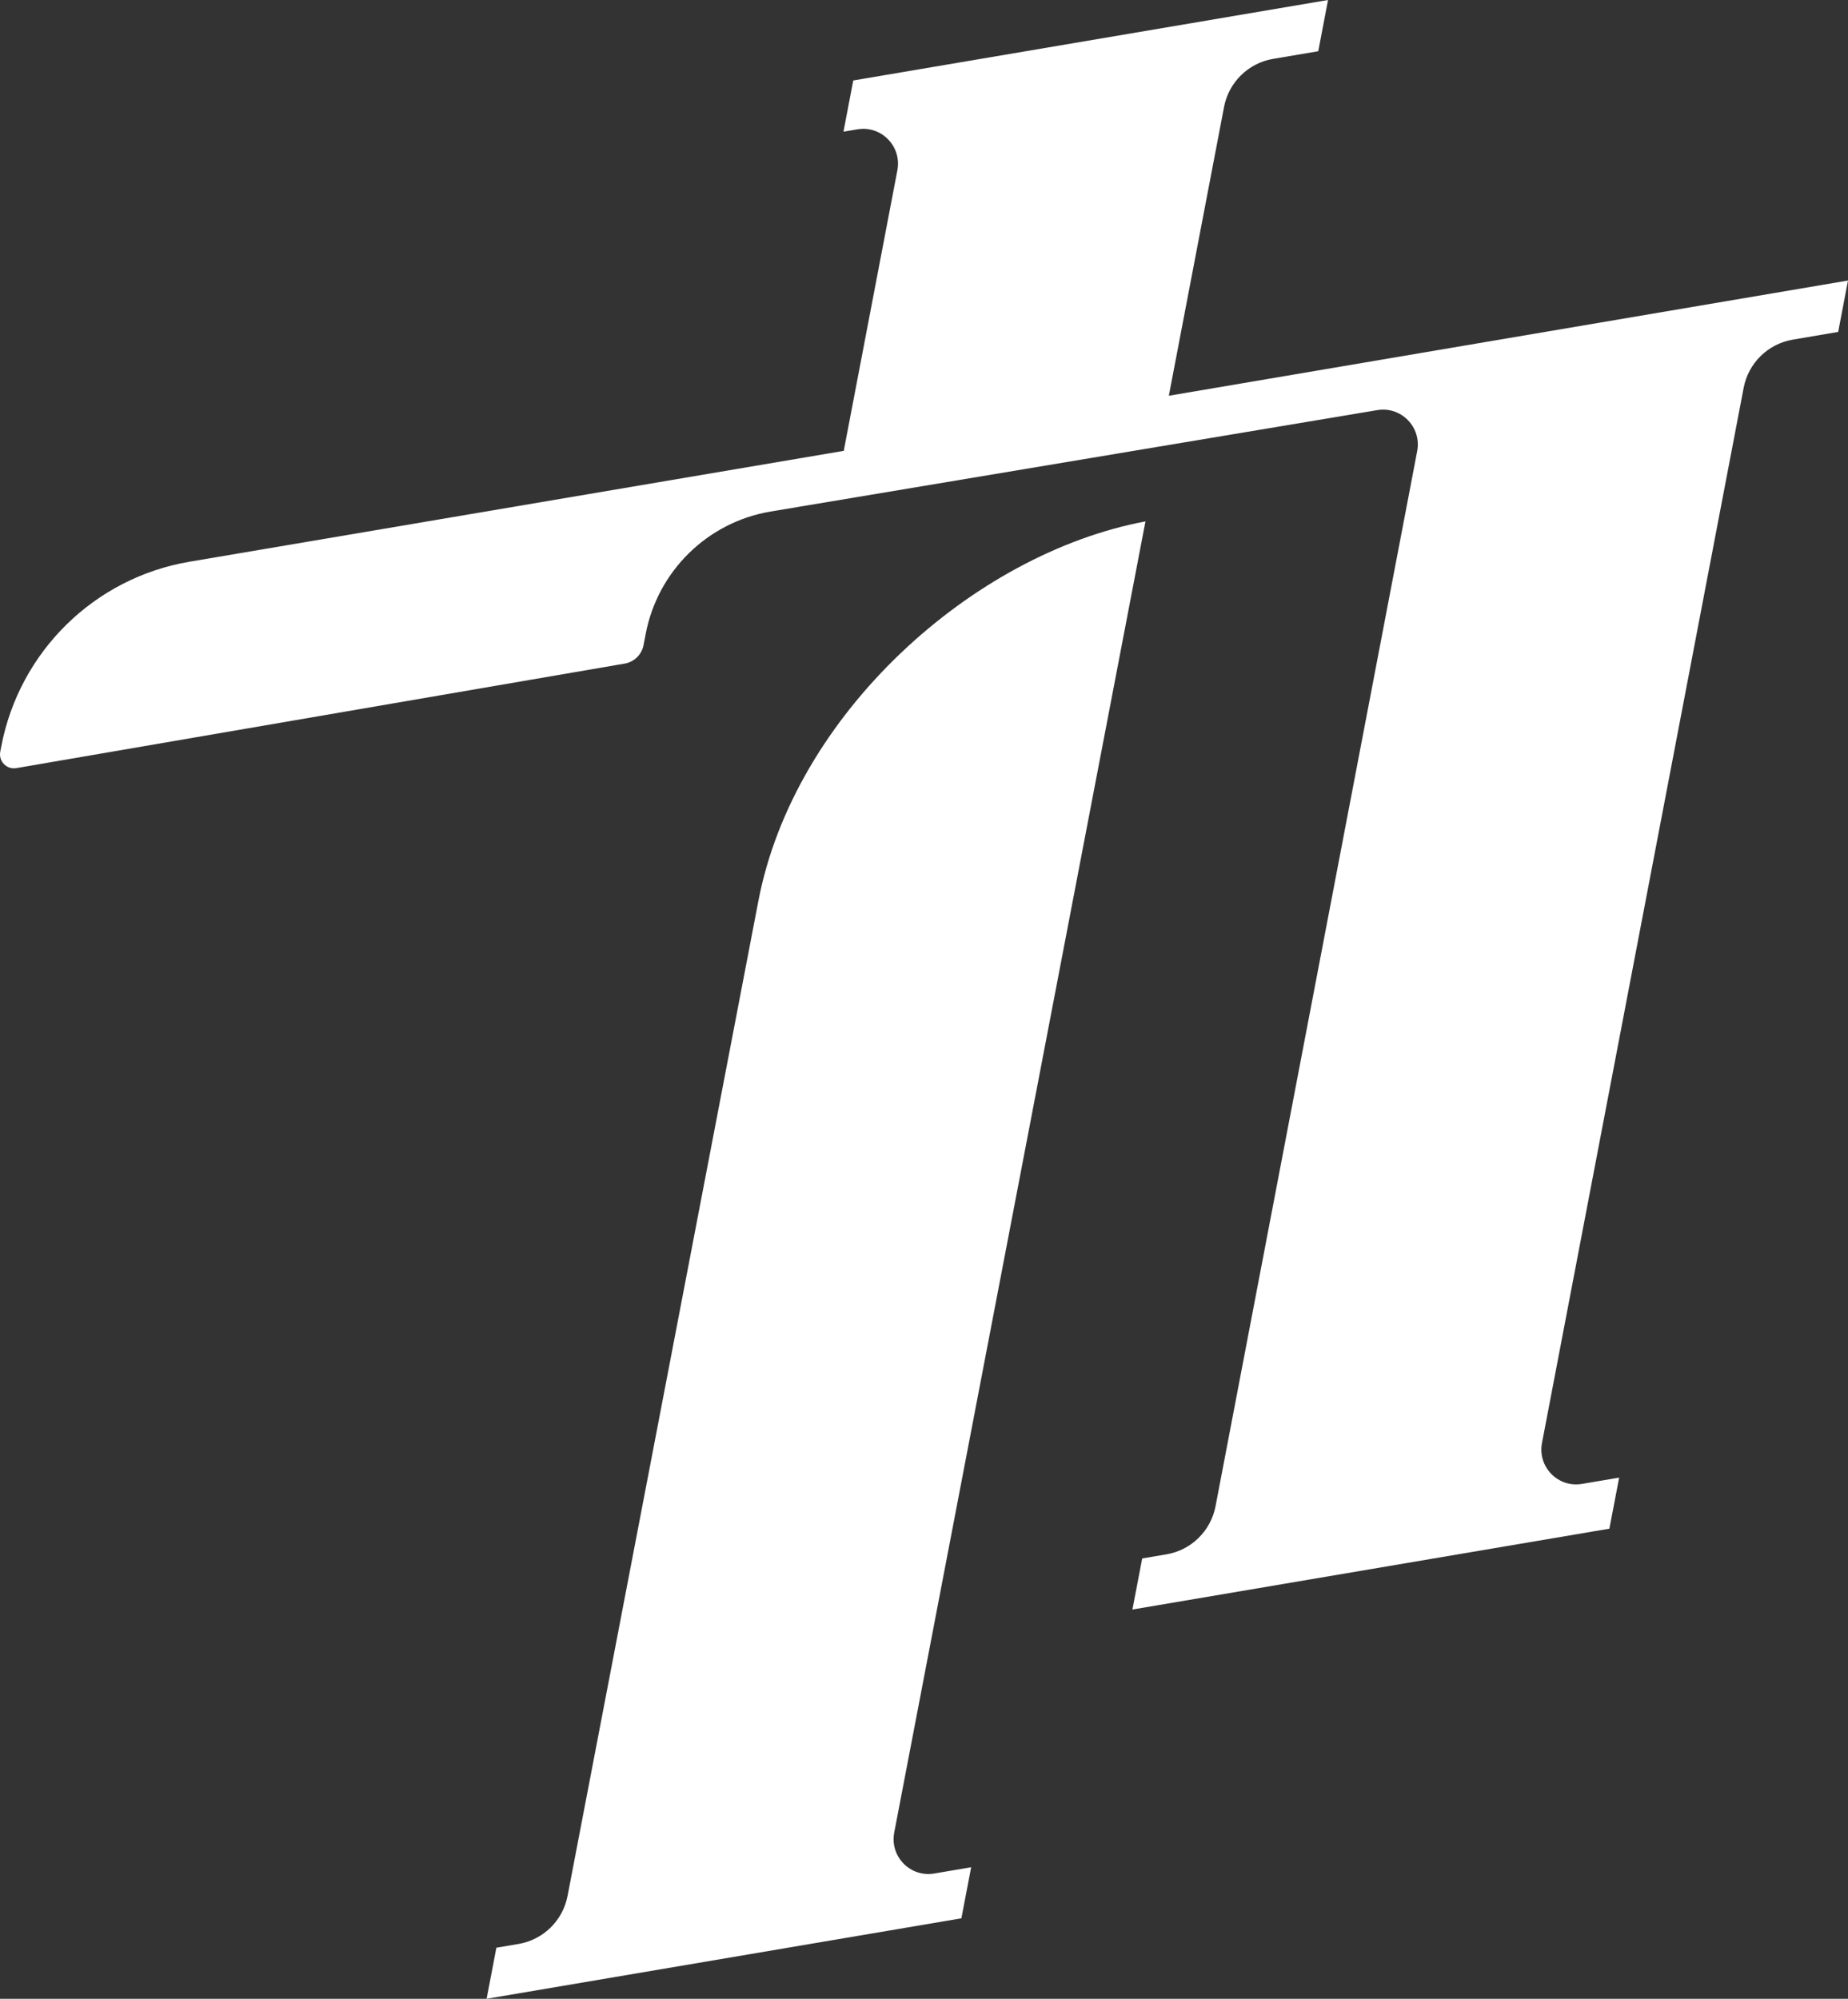
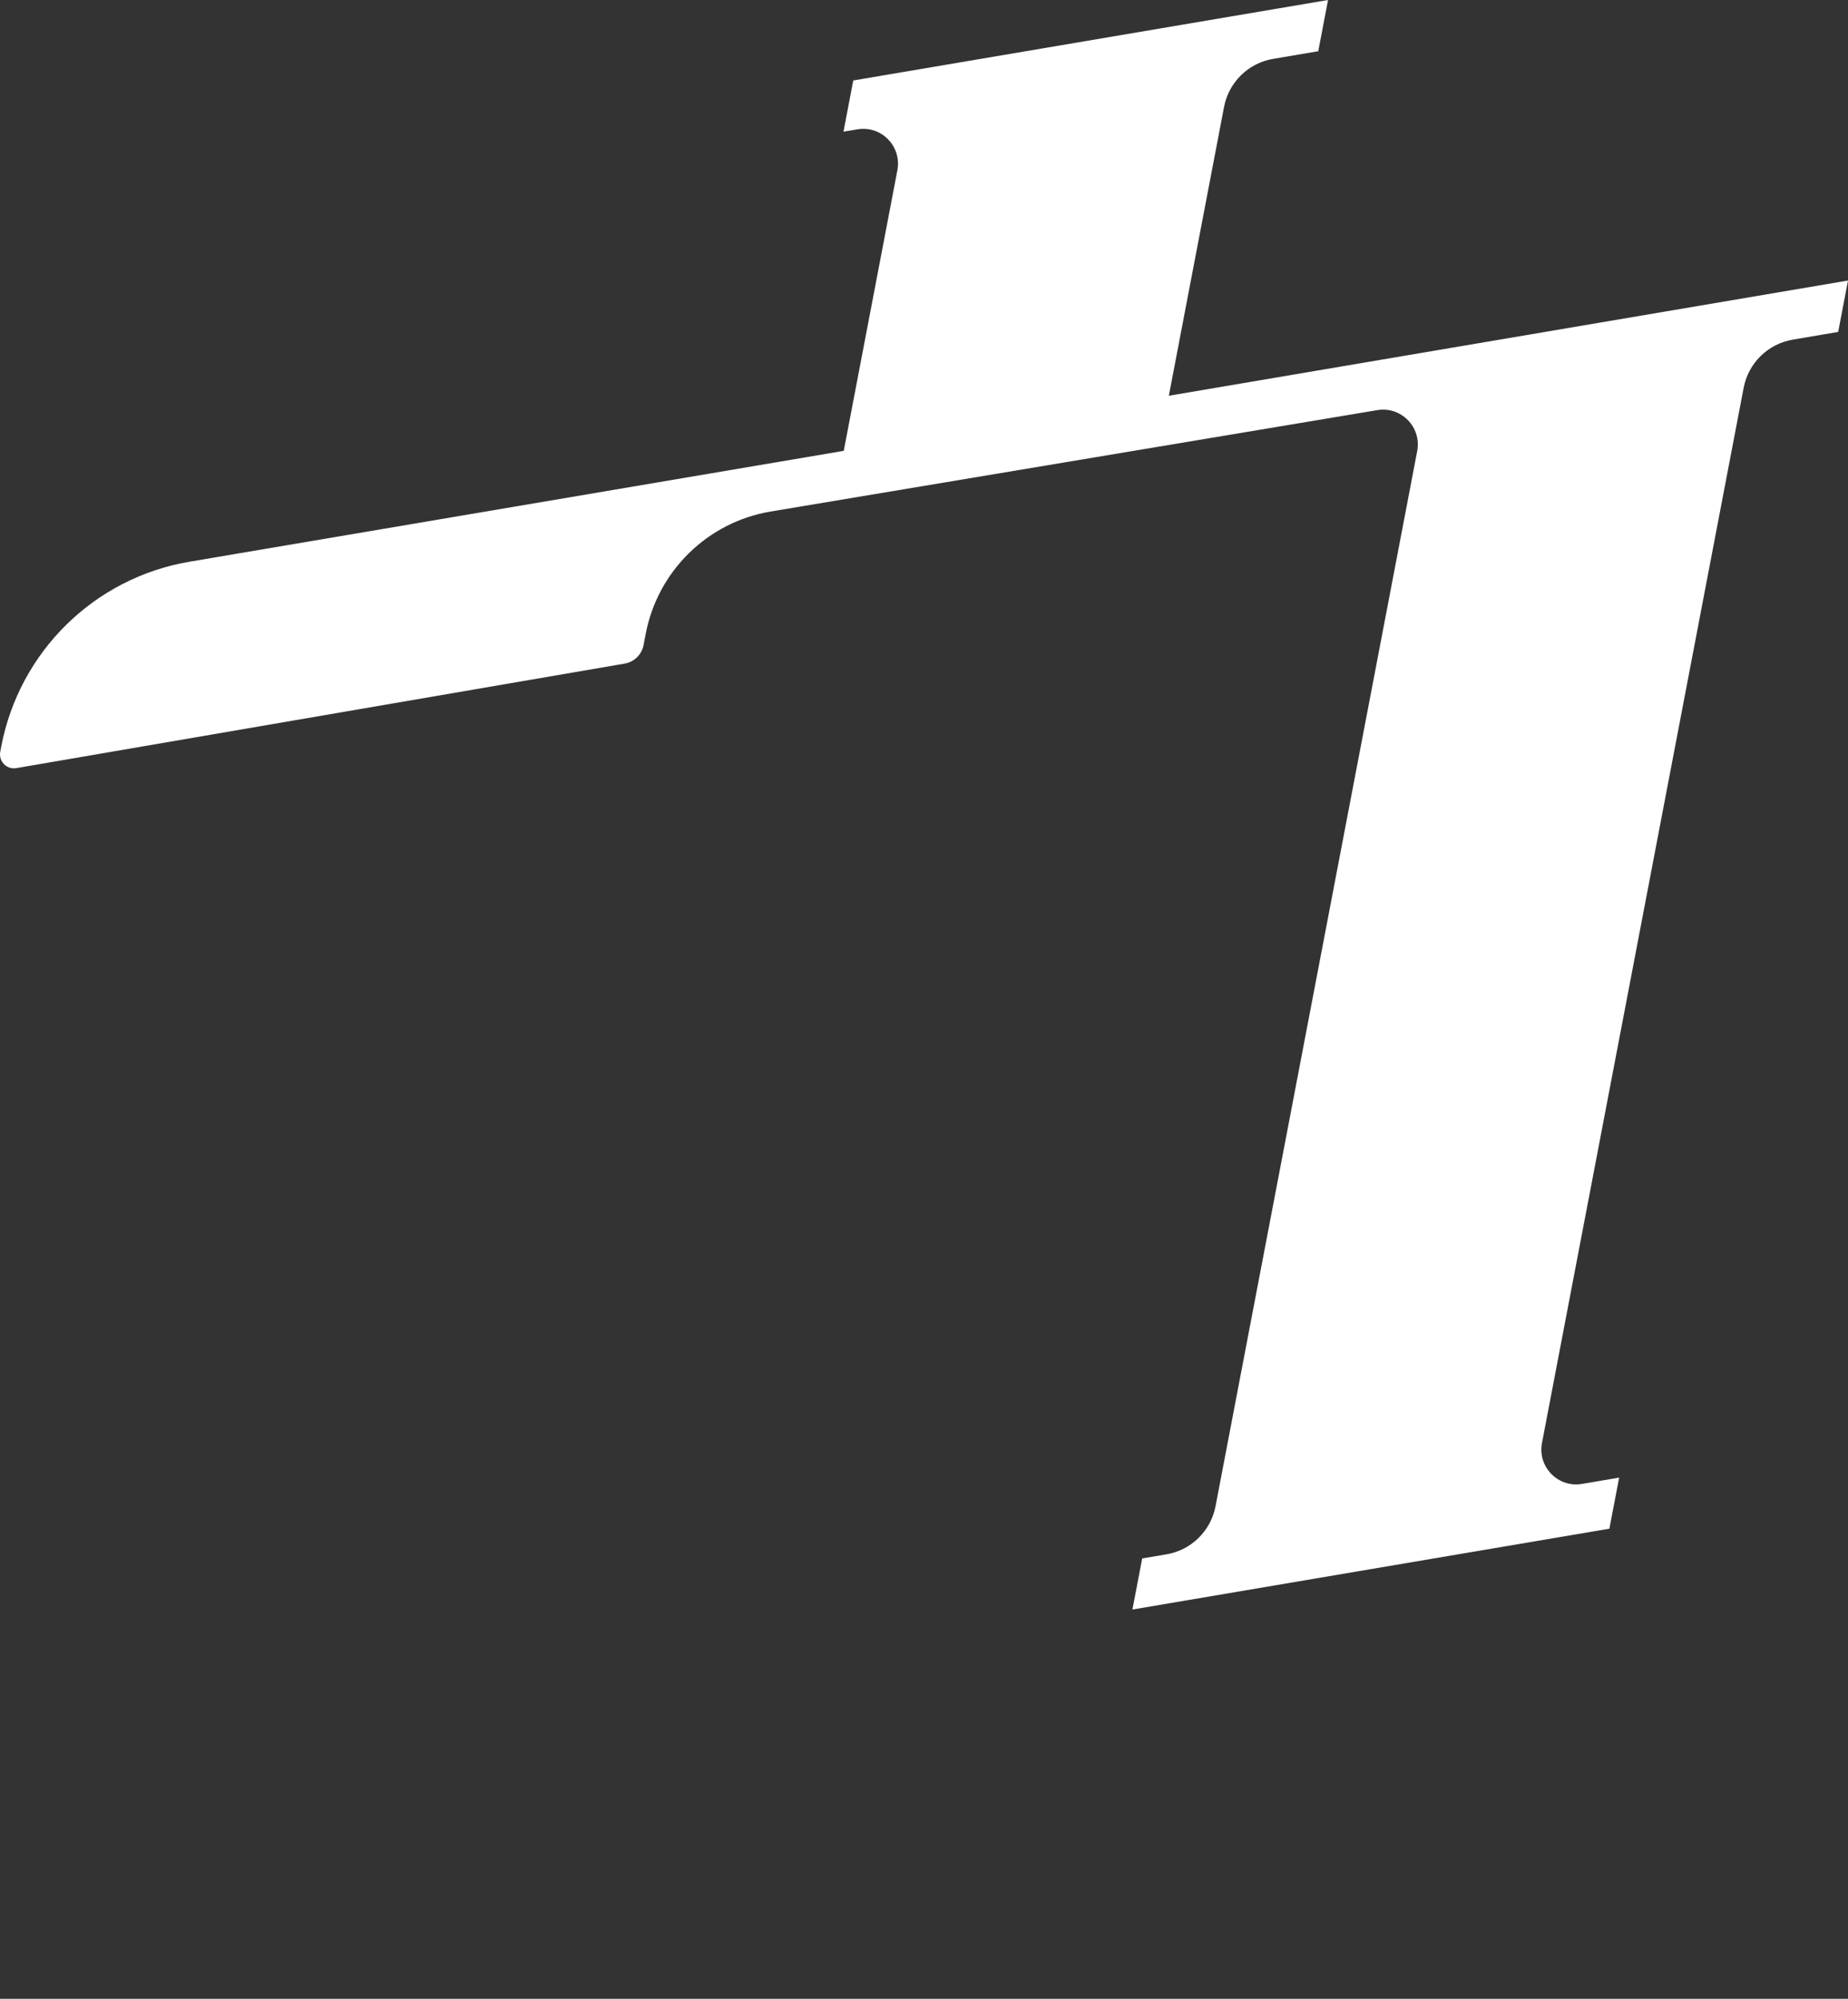
<svg xmlns="http://www.w3.org/2000/svg" width="135" height="146" viewBox="0 0 135 146" fill="none">
  <rect x="0" y="0" width="135" height="146" fill="#333333" stroke="none" />
  <path d="M82.726 117.567L83.439 113.836L85.215 113.535C87.023 113.229 88.451 111.828 88.797 110.022L103.529 32.95C103.862 31.205 102.357 29.662 100.61 29.958L56.28 37.367C51.68 38.147 48.047 41.711 47.169 46.305L47.014 47.116C46.881 47.814 46.329 48.354 45.631 48.473L1.187 56.108C0.488 56.226 -0.115 55.609 0.019 54.91L0.093 54.52C1.419 47.586 6.901 42.207 13.844 41.031L61.638 32.932L65.555 12.438C65.888 10.693 64.383 9.151 62.636 9.447L61.617 9.619L62.332 5.878L97.016 0L96.301 3.742L92.999 4.301C91.191 4.608 89.763 6.009 89.418 7.815L85.386 28.907L135 20.491L134.283 24.244L130.955 24.812C129.148 25.121 127.723 26.521 127.378 28.325L112.645 105.401C112.312 107.146 113.817 108.688 115.563 108.392L118.282 107.932L117.569 111.662L82.726 117.567Z" fill="white" />
-   <path d="M36.261 142.27L35.548 146L70.232 140.122L70.945 136.392L68.243 136.85C66.496 137.146 64.991 135.603 65.325 133.858L83.679 38.085C71.104 40.443 58.018 52.129 55.397 65.829L41.462 138.482C41.117 140.288 39.688 141.689 37.88 141.995L36.261 142.27Z" fill="white" />
</svg>